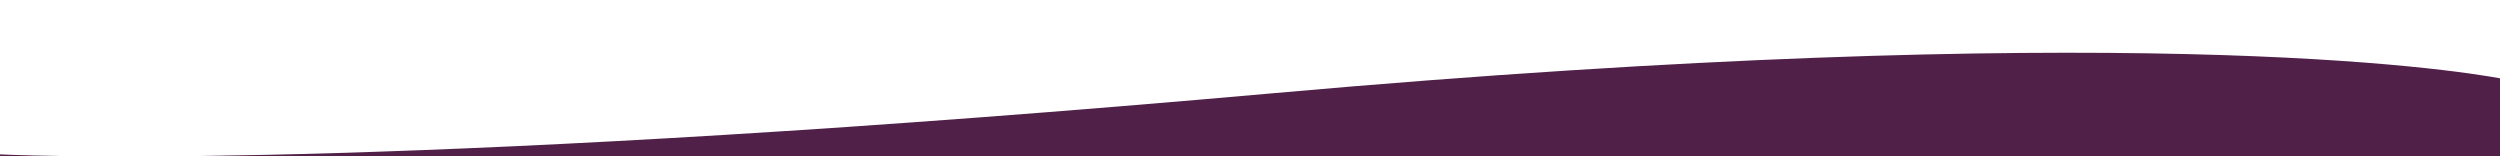
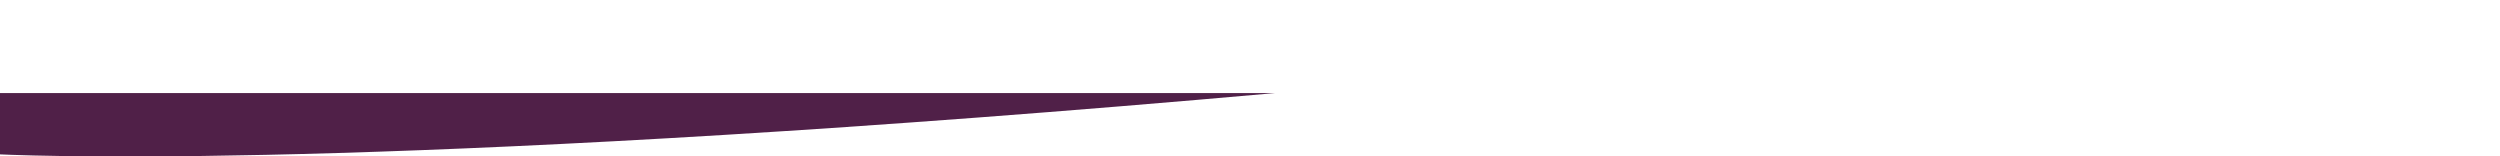
<svg xmlns="http://www.w3.org/2000/svg" id="uuid-95a07174-da6d-4015-a31b-6a358a5ad3c4" viewBox="0 0 1920 120">
-   <path d="M979.16,71.48C326.02,129.53,41.56,120.45-2,118.49v4.01h1924v-62.01c-40.66-7.58-293.97-46.69-942.84,10.99Z" fill="#502048" />
+   <path d="M979.16,71.48C326.02,129.53,41.56,120.45-2,118.49v4.01v-62.01c-40.66-7.58-293.97-46.69-942.84,10.99Z" fill="#502048" />
</svg>